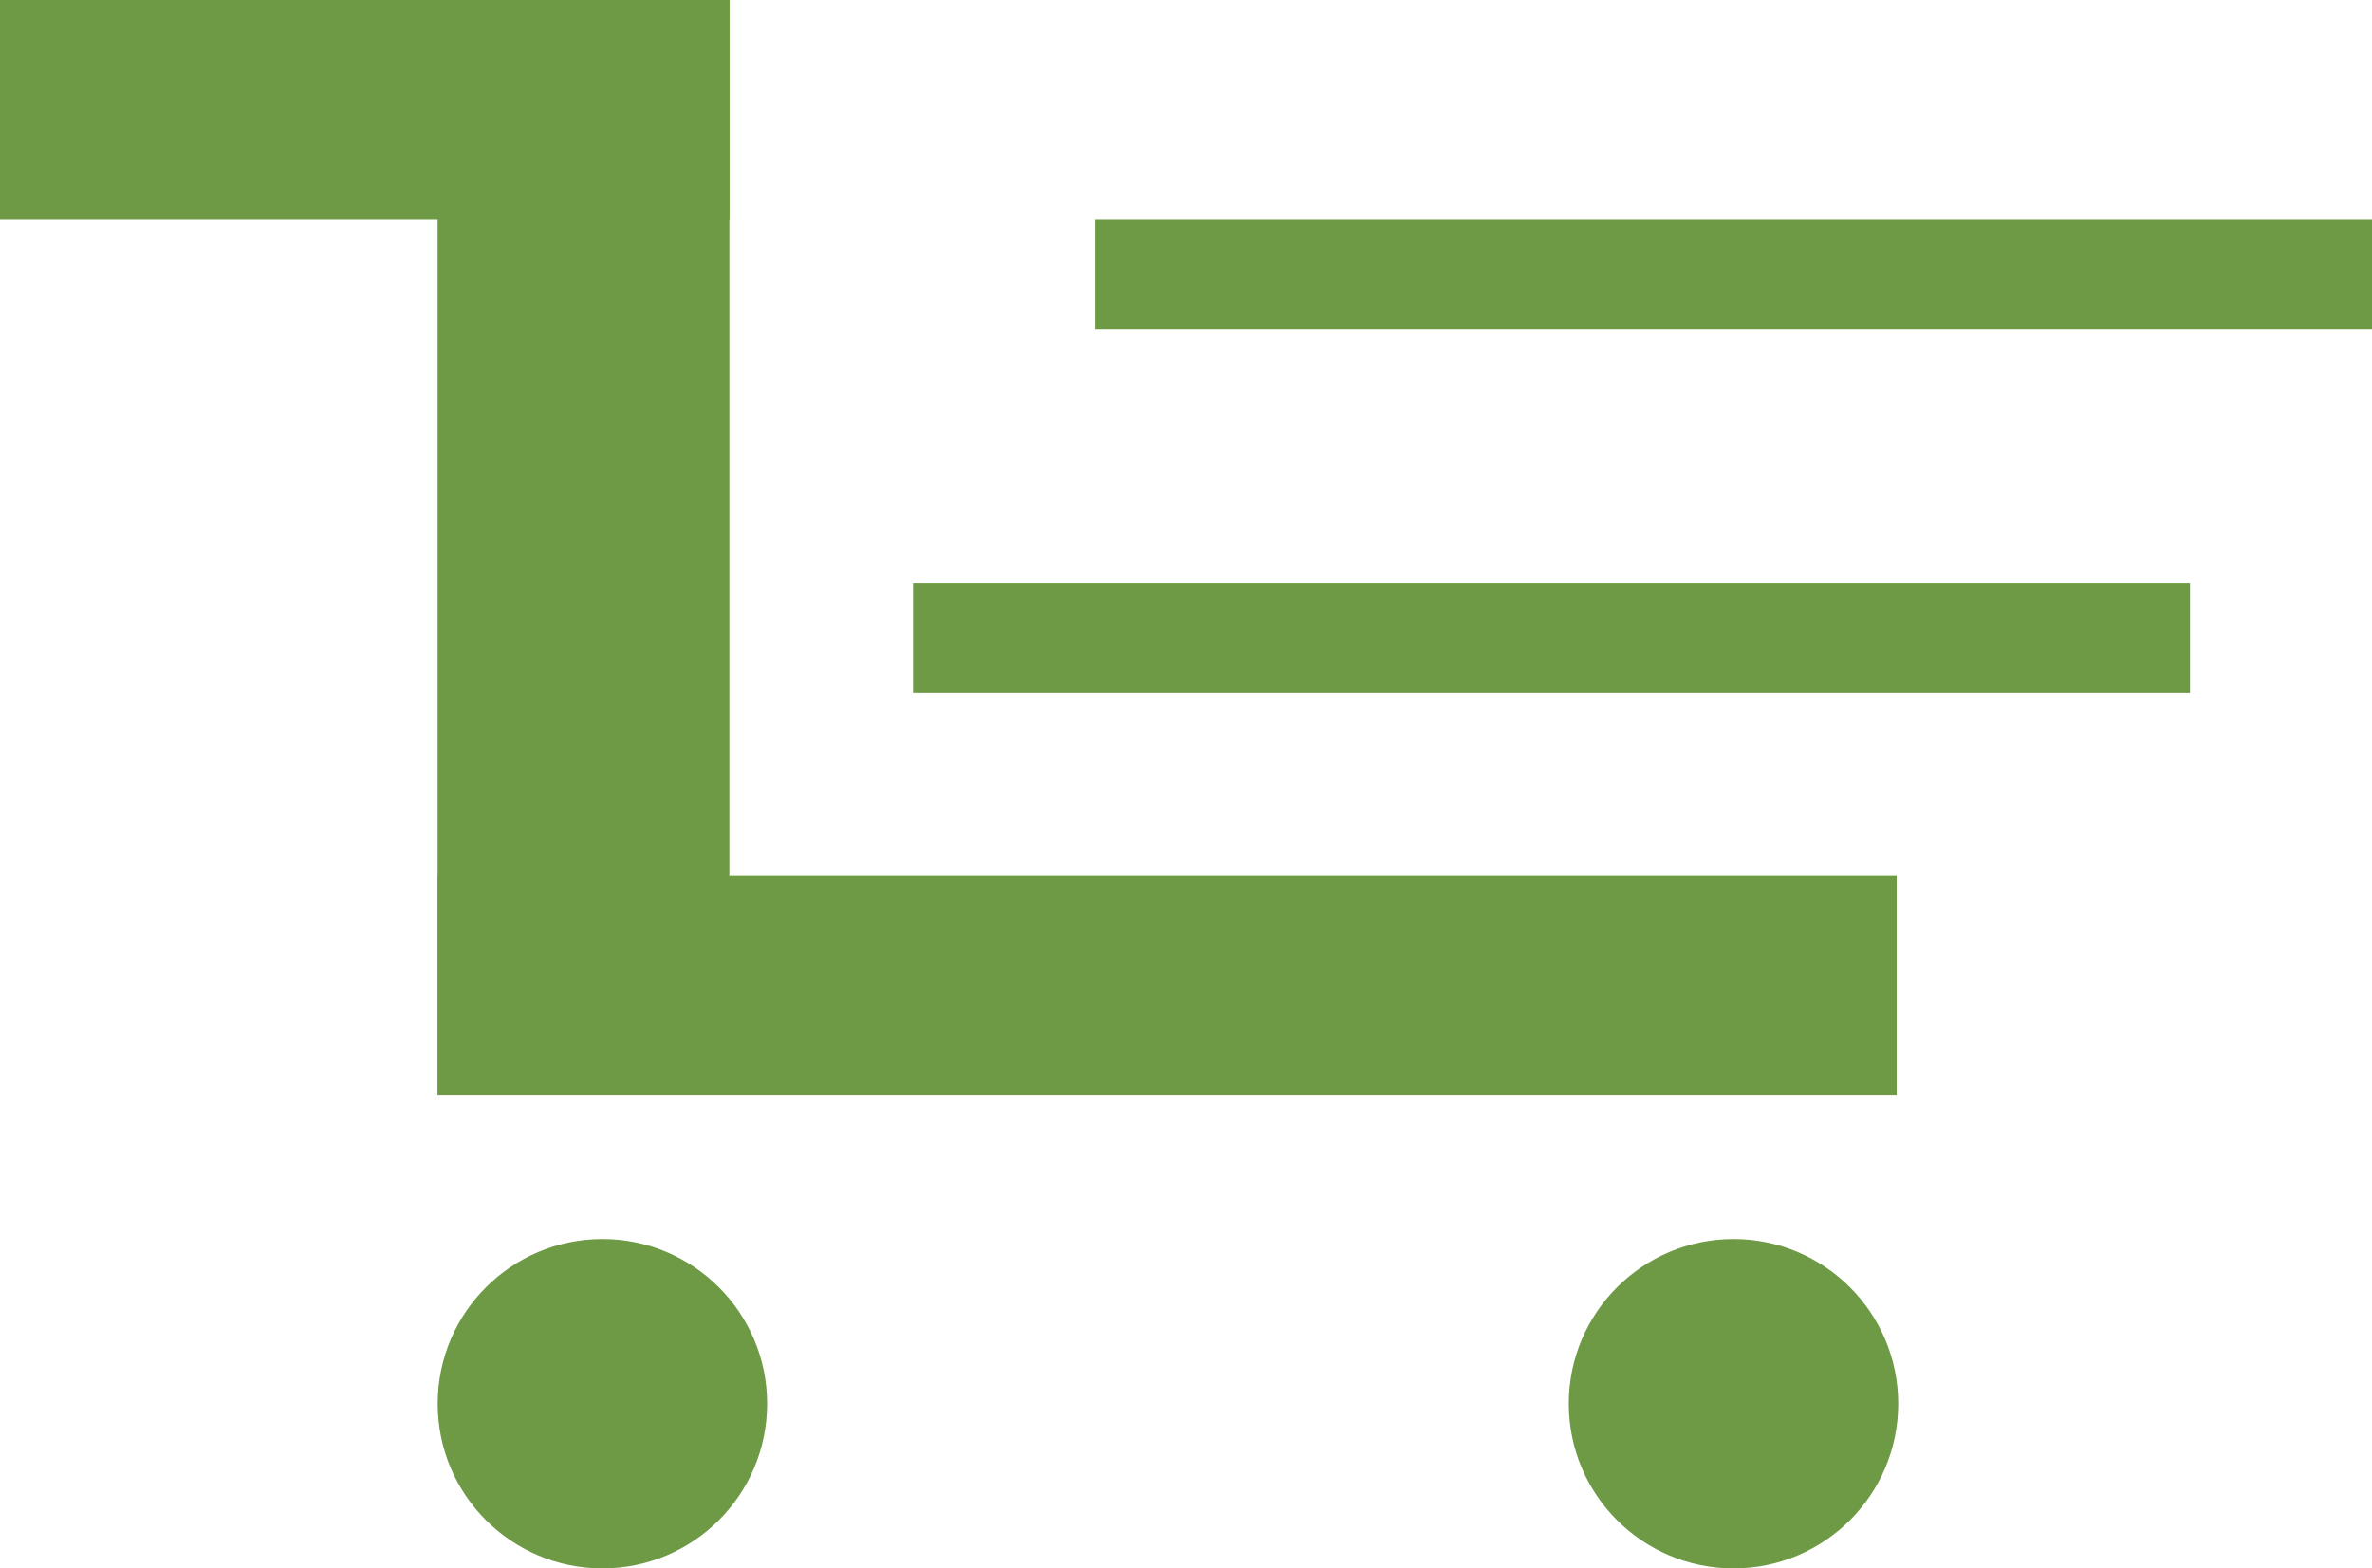
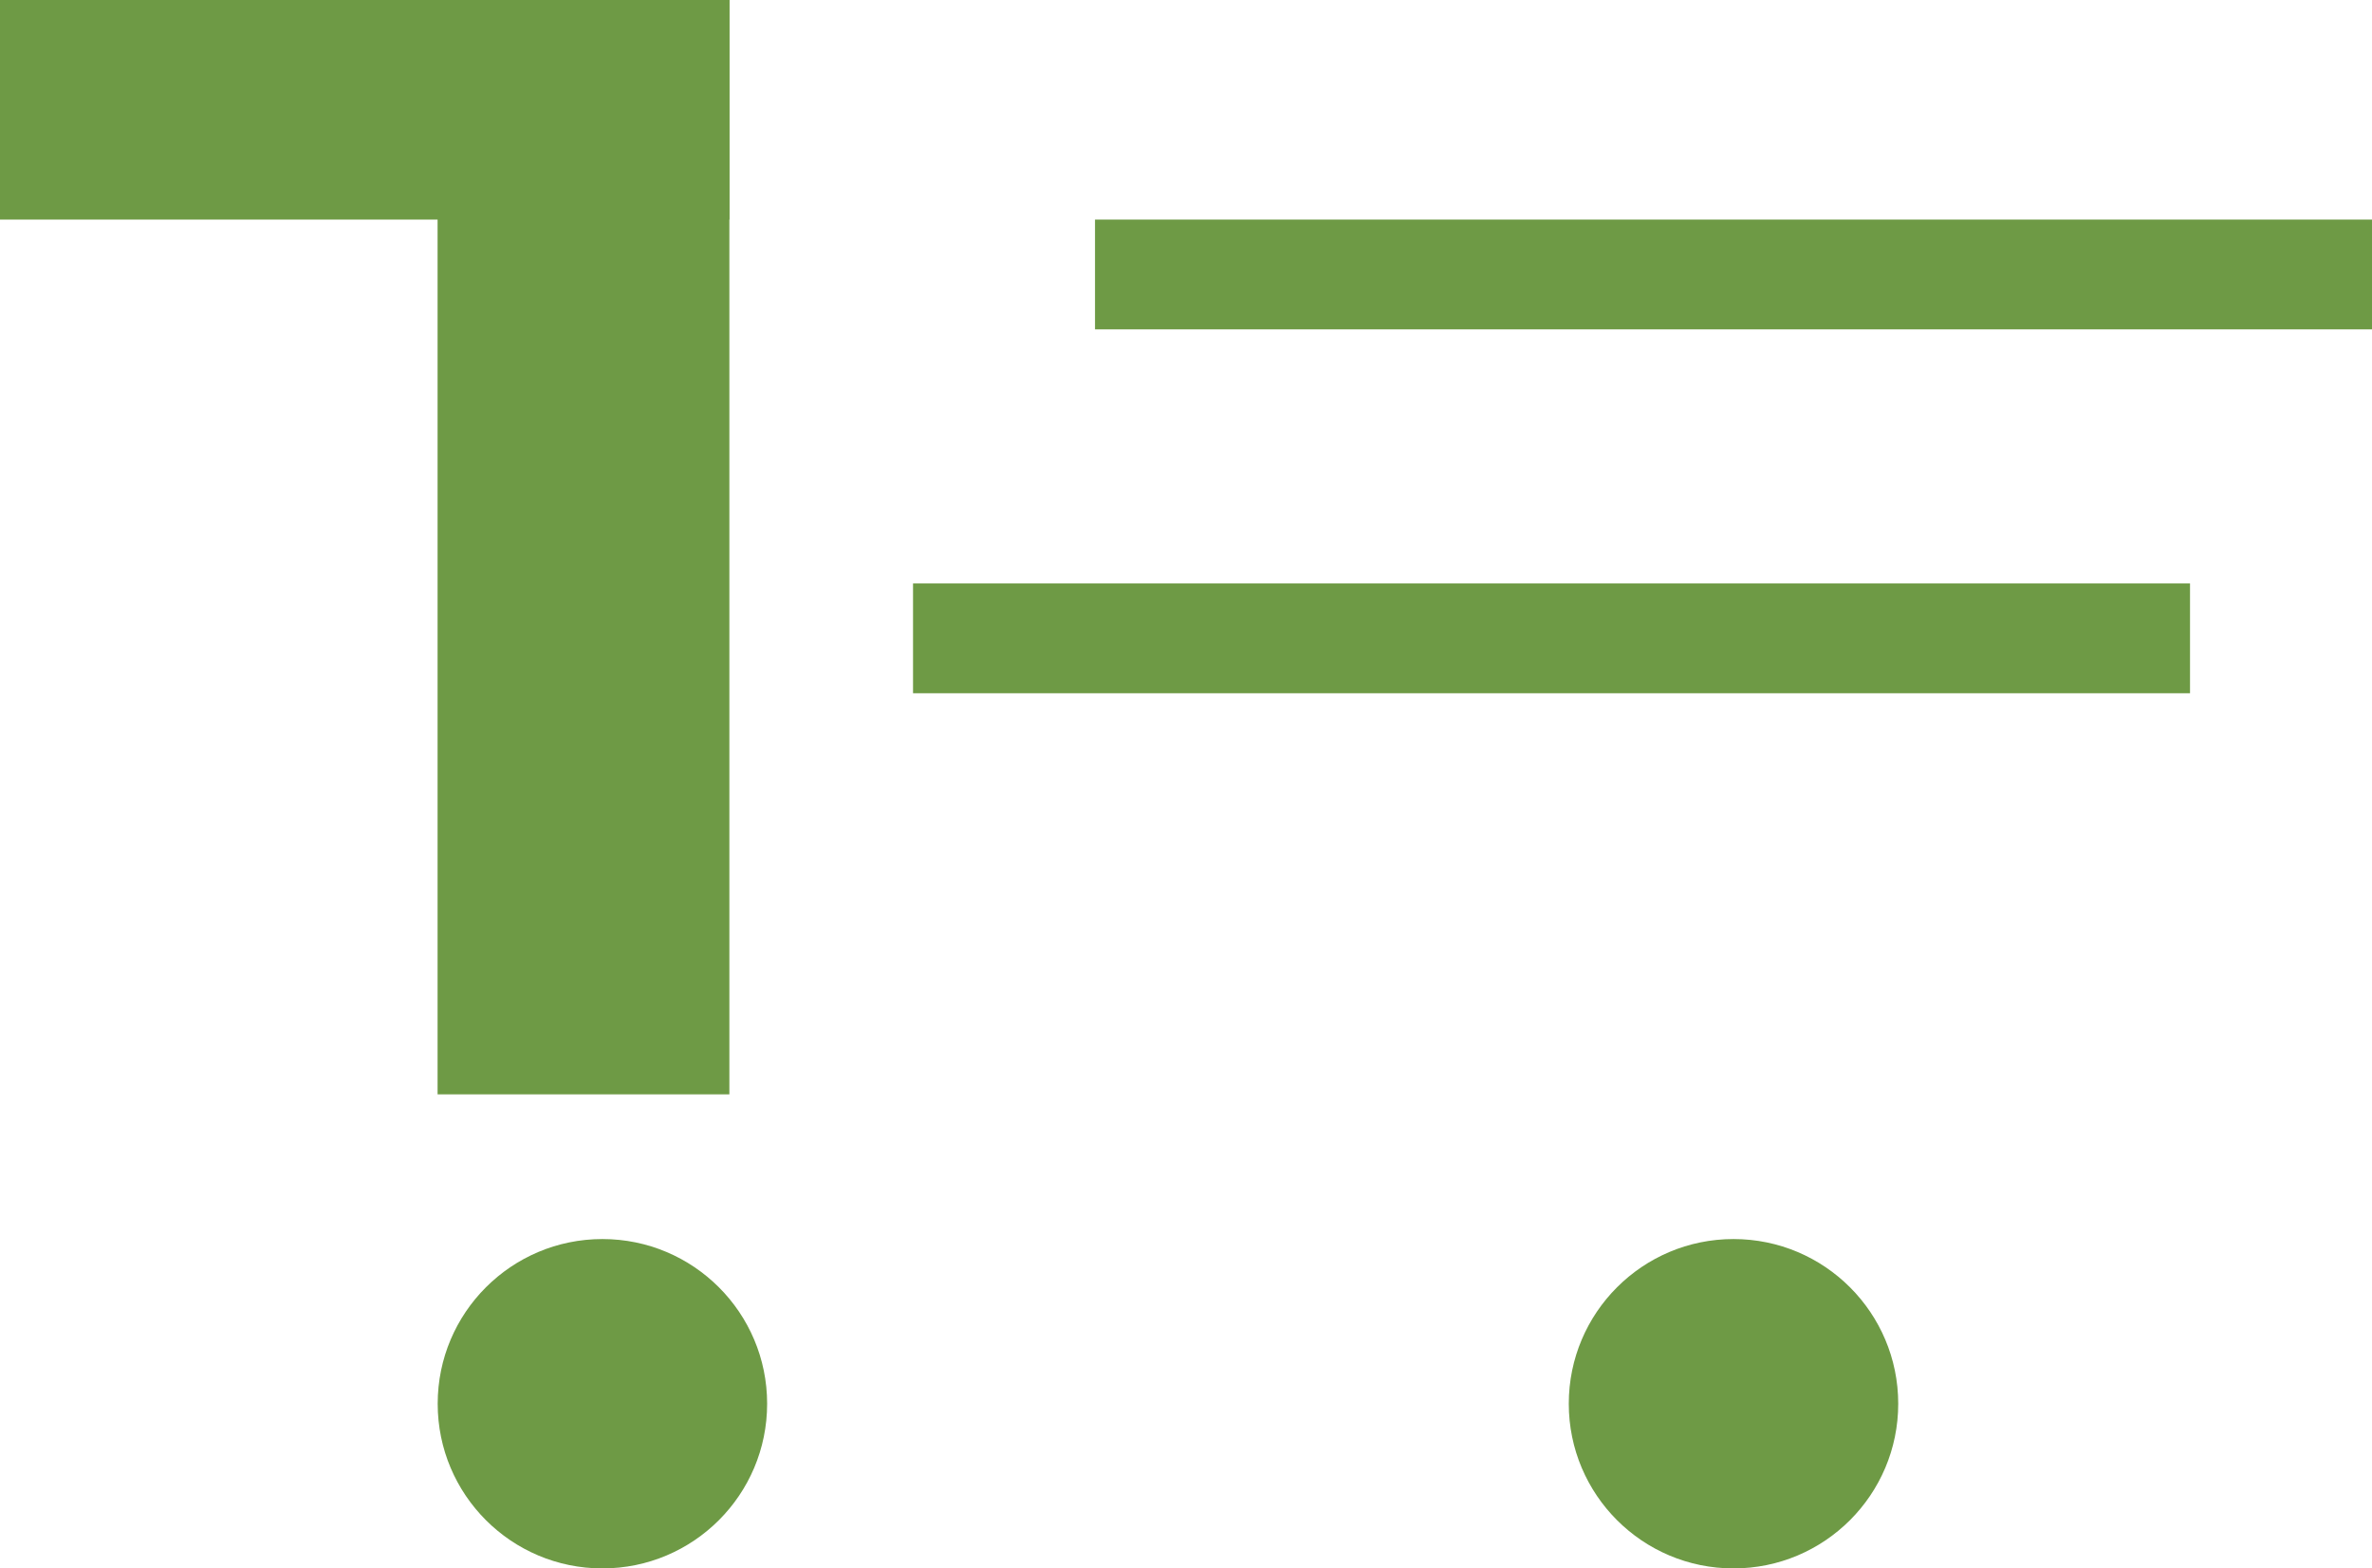
<svg xmlns="http://www.w3.org/2000/svg" version="1.1" id="レイヤー_1" x="0px" y="0px" width="151.2px" height="100px" viewBox="0 0 151.2 100" style="enable-background:new 0 0 151.2 100;" xml:space="preserve">
  <style type="text/css">
	.st0{fill:#6E9A45;}
</style>
  <g>
-     <rect x="27.9" y="55.8" class="st0" width="93" height="14" />
    <rect x="58.2" y="37.2" class="st0" width="81.4" height="7" />
    <rect class="st0" width="46.5" height="14" />
    <rect x="2.3" y="25.6" transform="matrix(-1.836970e-16 1 -1 -1.836970e-16 72.093 -2.326)" class="st0" width="69.8" height="18.6" />
    <circle class="st0" cx="38.4" cy="89.5" r="10.5" />
    <circle class="st0" cx="110.5" cy="89.5" r="10.5" />
    <rect x="69.8" y="14" class="st0" width="81.4" height="7" />
  </g>
</svg>